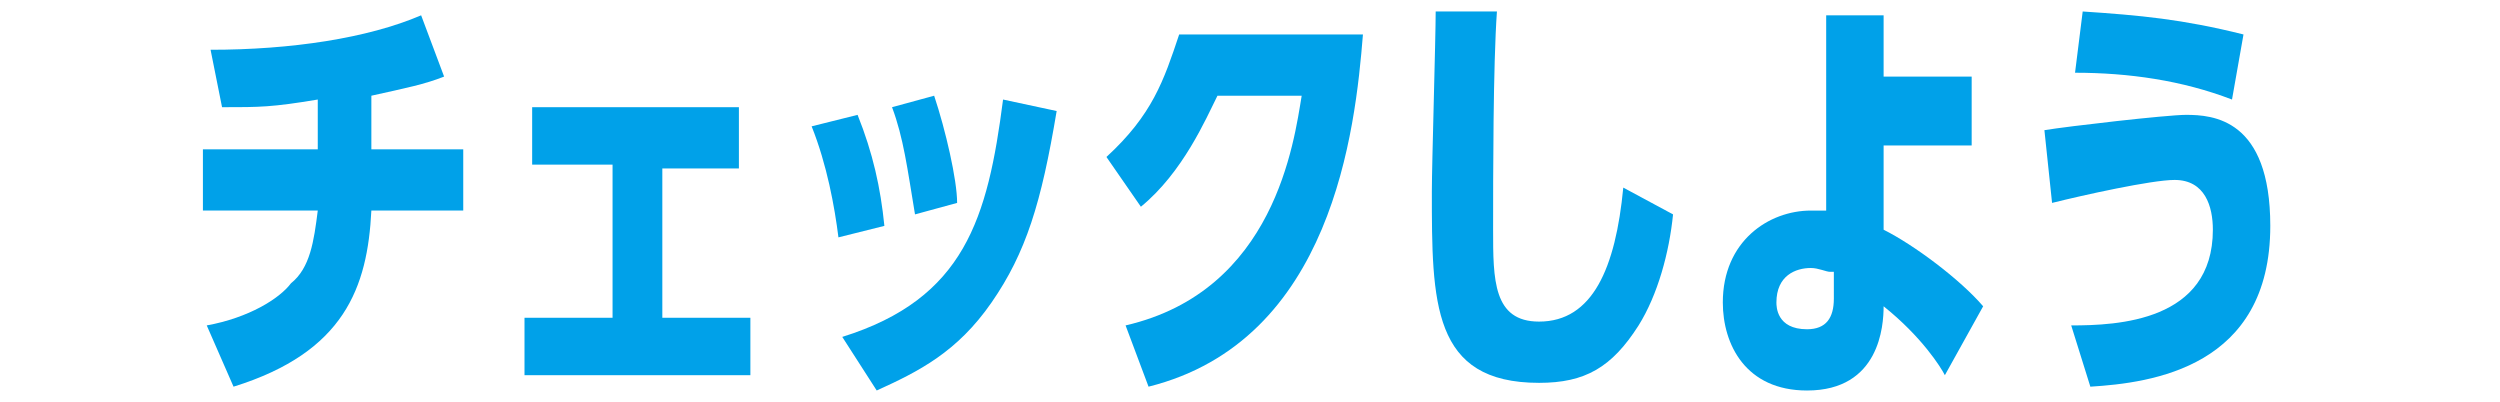
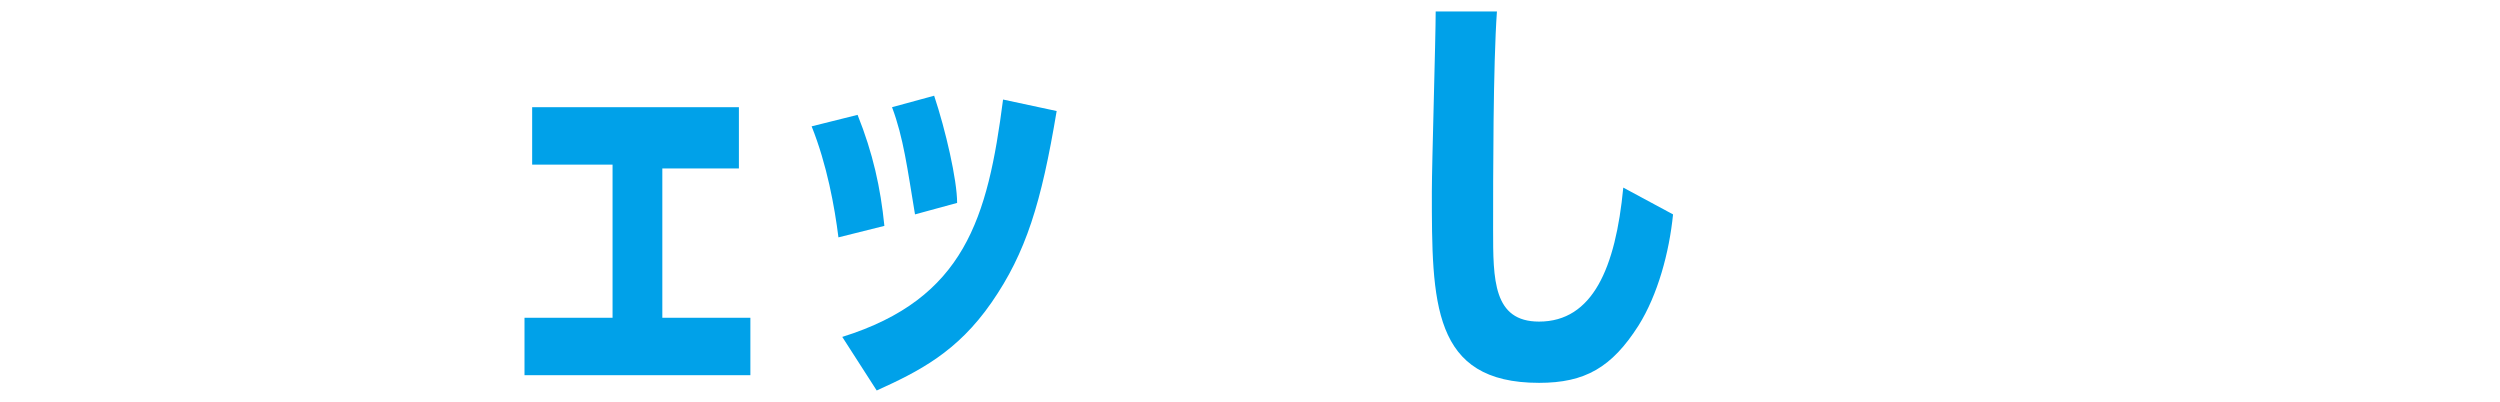
<svg xmlns="http://www.w3.org/2000/svg" version="1.1" id="レイヤー_1" x="0px" y="0px" viewBox="0 0 65.3 10.5" style="enable-background:new 0 0 65.3 10.5;" xml:space="preserve" width="65.3" height="10.5">
  <style type="text/css">
	.st0{fill:#00A1E9;}
</style>
  <g>
    <g>
      <g>
-         <path class="st0" d="M9.7,3.9h2.4v1.6H9.7c-0.1,2-0.7,3.7-3.6,4.6L5.4,8.5c1.1-0.2,1.9-0.7,2.2-1.1C8.1,7,8.2,6.3,8.3,5.5H5.3     V3.9h3V2.6C7.1,2.8,6.8,2.8,5.8,2.8L5.5,1.3c2.1,0,4.1-0.3,5.5-0.9L11.6,2c-0.5,0.2-1,0.3-1.9,0.5V3.9z" />
        <path class="st0" d="M17.3,8.3h2.3v1.5h-5.9V8.3H16V4.3h-2.1V2.8h5.4v1.6h-2V8.3z" />
        <path class="st0" d="M21.9,6.2c-0.1-0.8-0.3-1.9-0.7-2.9L22.4,3c0.4,1,0.6,1.9,0.7,2.9L21.9,6.2z M22,8.8c3.2-1,3.8-3.1,4.2-6.2     l1.4,0.3c-0.4,2.4-0.8,3.7-1.7,5c-0.9,1.3-1.9,1.8-3,2.3L22,8.8z M23.9,5.6c-0.2-1.2-0.3-2-0.6-2.8l1.1-0.3     c0.3,0.9,0.6,2.2,0.6,2.8L23.9,5.6z" />
-         <path class="st0" d="M35.6,0.9c-0.2,2.5-0.8,8-5.6,9.2l-0.6-1.6c3.9-0.9,4.4-4.8,4.6-6h-2.2c-0.3,0.6-0.9,2-2,2.9l-0.9-1.3     c1.2-1.1,1.5-2,1.9-3.2H35.6z" />
        <path class="st0" d="M43.7,5.6c-0.1,1-0.4,2.1-0.9,2.9c-0.7,1.1-1.4,1.5-2.6,1.5c-2.8,0-2.8-2.1-2.8-5c0-0.7,0.1-4,0.1-4.7l1.6,0     C39,1.7,39,4.6,39,6c0,1.3,0,2.4,1.2,2.4c1.4,0,2-1.4,2.2-3.5L43.7,5.6z" />
-         <path class="st0" d="M47.7,0.4l1.5,0V2h2.3v1.8h-2.3v2.2c0.8,0.4,2,1.3,2.6,2l-1,1.8c-0.1-0.2-0.6-1-1.6-1.8c0,0.5-0.1,2.2-2,2.2     c-1.6,0-2.2-1.2-2.2-2.3c0-1.6,1.2-2.4,2.3-2.4c0.2,0,0.3,0,0.4,0L47.7,0.4z M47.8,7.1c-0.1,0-0.3-0.1-0.5-0.1     c-0.4,0-0.9,0.2-0.9,0.9c0,0.1,0,0.7,0.8,0.7c0.5,0,0.7-0.3,0.7-0.8V7.1z" />
-         <path class="st0" d="M54.1,8.5c1.2,0,3.7-0.1,3.7-2.5c0-0.6-0.2-1.3-1-1.3c-0.6,0-2.4,0.4-3.2,0.6l-0.2-1.9     c0.6-0.1,3.2-0.4,3.7-0.4c0.7,0,2.2,0.1,2.2,2.9c0,3.7-3.1,4.1-4.7,4.2L54.1,8.5z M58.3,2.6c-1.3-0.5-2.7-0.7-4.1-0.7l0.2-1.6     c1.5,0.1,2.6,0.2,4.2,0.6L58.3,2.6z" />
      </g>
    </g>
  </g>
</svg>